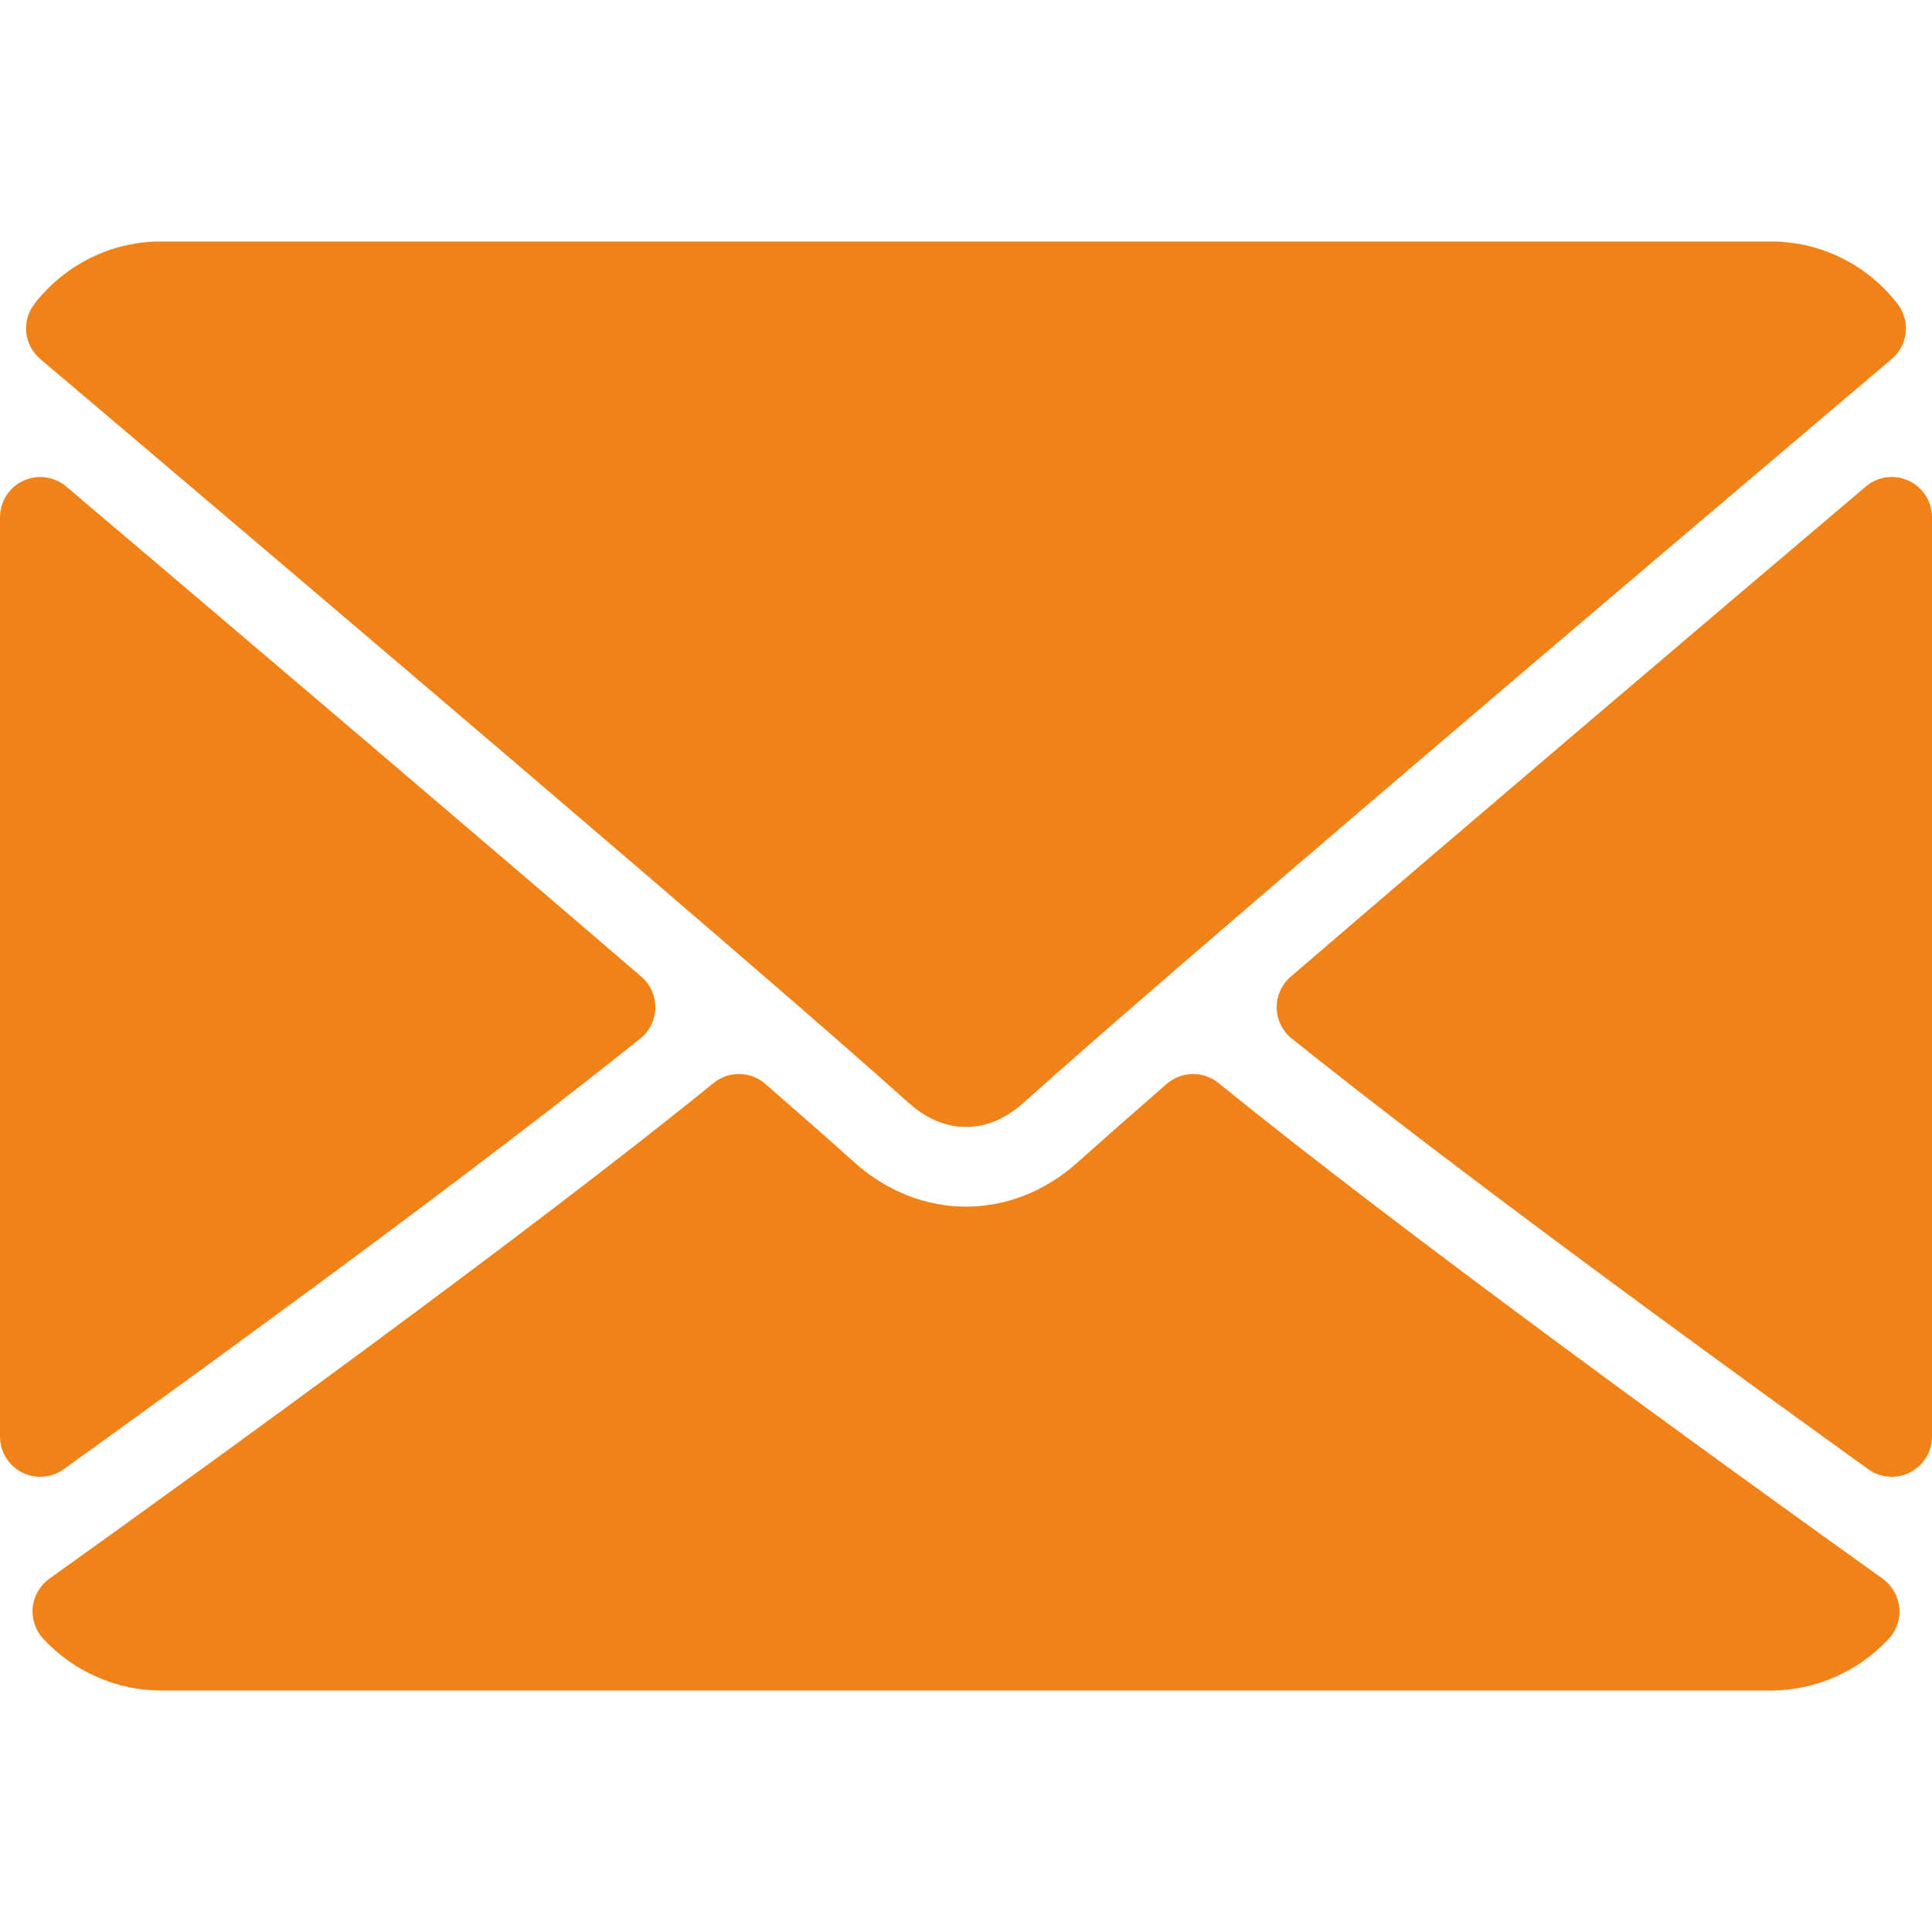
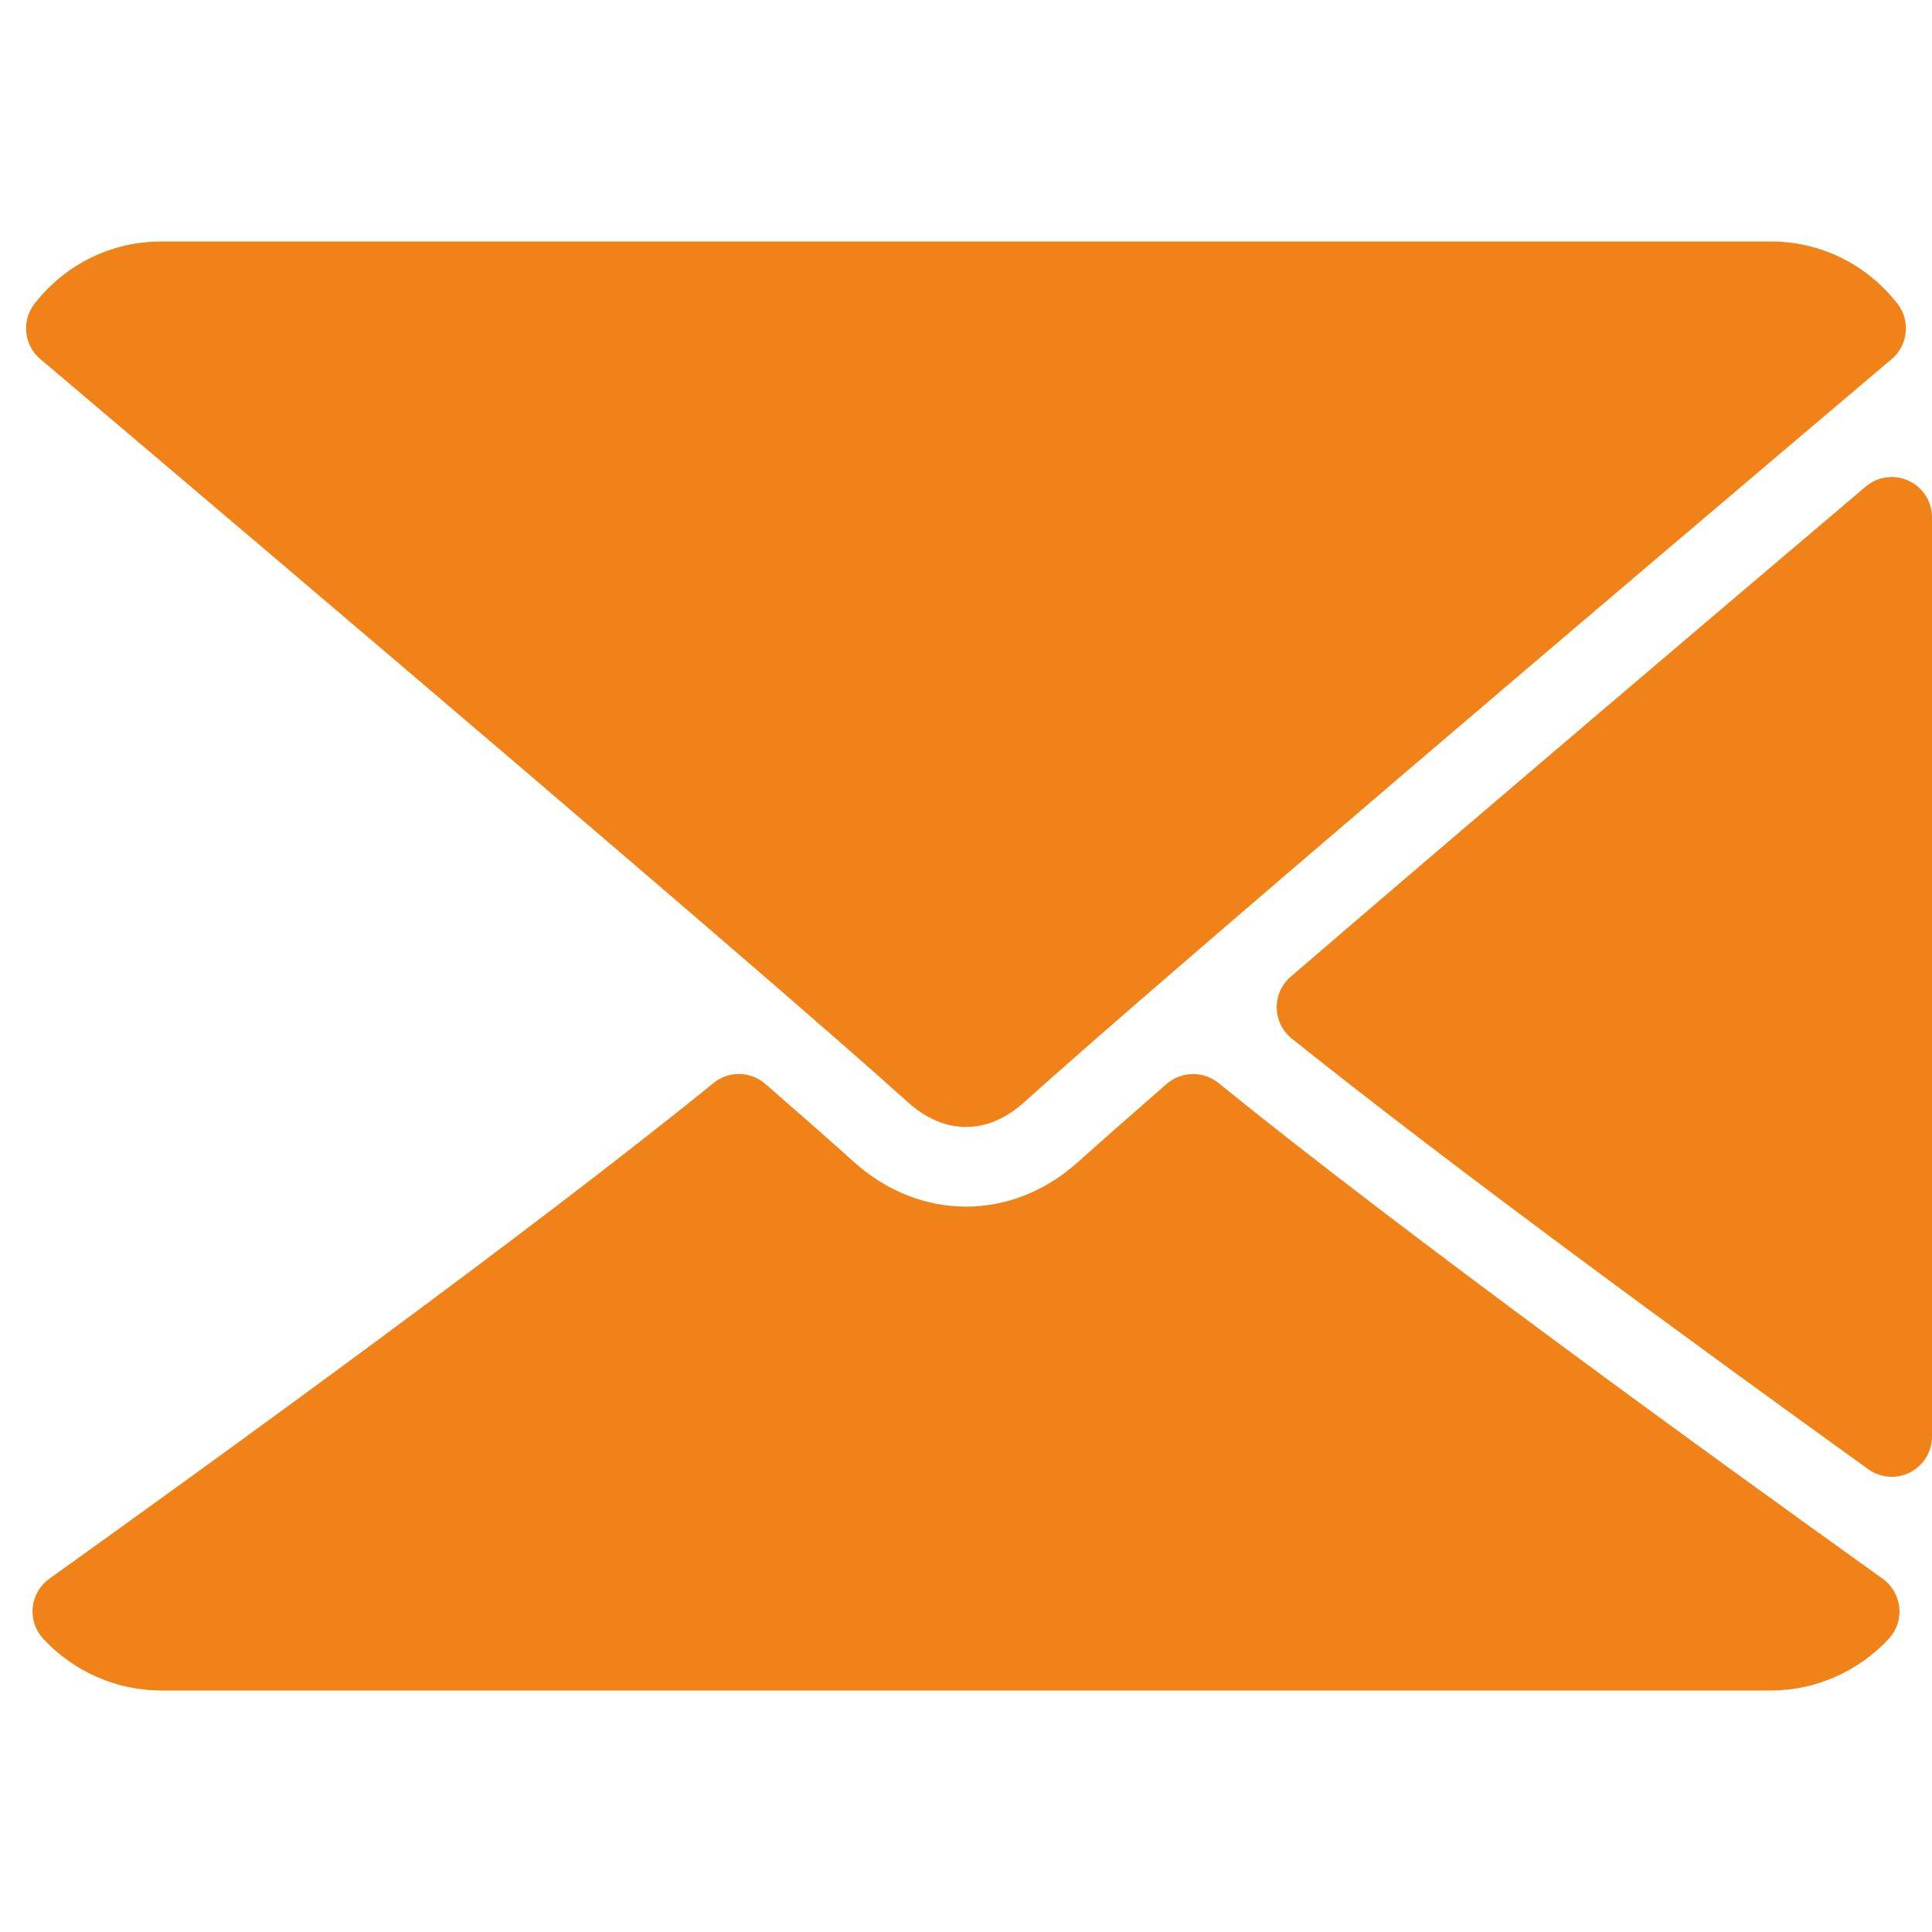
<svg xmlns="http://www.w3.org/2000/svg" width="685" height="685" viewBox="0 0 685 685" fill="none">
  <g clip-path="url(#clip0)">
    <path d="M14.299 127.308C108.313 206.928 273.278 347.002 321.763 390.677C328.272 396.572 335.253 399.569 342.5 399.569C349.733 399.569 356.702 396.6 363.196 390.734C411.723 347.015 576.687 206.928 670.702 127.308C676.555 122.361 677.448 113.665 672.709 107.616C661.754 93.639 645.421 85.625 627.916 85.625H57.084C39.58 85.625 23.246 93.639 12.293 107.617C7.554 113.665 8.446 122.361 14.299 127.308Z" fill="#F18218" />
-     <path d="M676.723 170.455C671.664 168.101 665.713 168.922 661.504 172.518C599.933 224.709 518.81 293.667 457.63 346.29C454.411 349.05 452.599 353.105 452.669 357.356C452.738 361.593 454.704 365.592 458.02 368.24C514.867 413.769 600.534 476.4 662.396 520.913C664.863 522.696 667.789 523.602 670.73 523.602C672.96 523.602 675.189 523.087 677.239 522.027C682.006 519.588 685.001 514.682 685.001 509.331V183.402C685 177.842 681.766 172.783 676.723 170.455Z" fill="#F18218" />
-     <path d="M22.605 520.913C84.482 476.4 170.164 413.771 226.996 368.24C230.313 365.592 232.278 361.592 232.347 357.356C232.417 353.105 230.606 349.05 227.387 346.29C166.205 293.667 85.067 224.709 23.497 172.518C19.26 168.922 13.296 168.129 8.279 170.455C3.234 172.783 0 177.842 0 183.402V509.332C0 514.684 2.997 519.59 7.762 522.029C9.811 523.088 12.041 523.604 14.271 523.604C17.212 523.604 20.138 522.698 22.605 520.913Z" fill="#F18218" />
+     <path d="M676.723 170.455C671.664 168.101 665.713 168.922 661.504 172.518C599.933 224.709 518.81 293.667 457.63 346.29C454.411 349.05 452.599 353.105 452.669 357.356C452.738 361.593 454.704 365.592 458.02 368.24C514.867 413.769 600.534 476.4 662.396 520.913C664.863 522.696 667.789 523.602 670.73 523.602C672.96 523.602 675.189 523.087 677.239 522.027C682.006 519.588 685.001 514.682 685.001 509.331V183.402C685 177.842 681.766 172.783 676.723 170.455" fill="#F18218" />
    <path d="M667.51 559.74C607.765 516.997 497.709 437.31 432.013 383.988C426.661 379.626 418.912 379.766 413.645 384.309C400.755 395.555 389.967 405.033 382.316 411.916C358.818 433.127 326.207 433.127 302.655 411.888C295.032 405.018 284.246 395.513 271.354 384.308C266.128 379.736 258.365 379.597 252.999 383.987C187.525 437.126 77.345 516.911 17.502 559.739C14.171 562.136 12.025 565.829 11.608 569.912C11.204 573.995 12.555 578.05 15.356 581.061C26.159 592.699 41.377 599.375 57.084 599.375H627.918C643.625 599.375 658.828 592.699 669.657 581.062C672.444 578.065 673.81 574.01 673.406 569.927C672.987 565.845 670.841 562.138 667.51 559.74Z" fill="#F18218" />
  </g>
  <defs>
    <clipPath id="clip0">
      <rect width="685" height="685" fill="white" />
    </clipPath>
  </defs>
</svg>